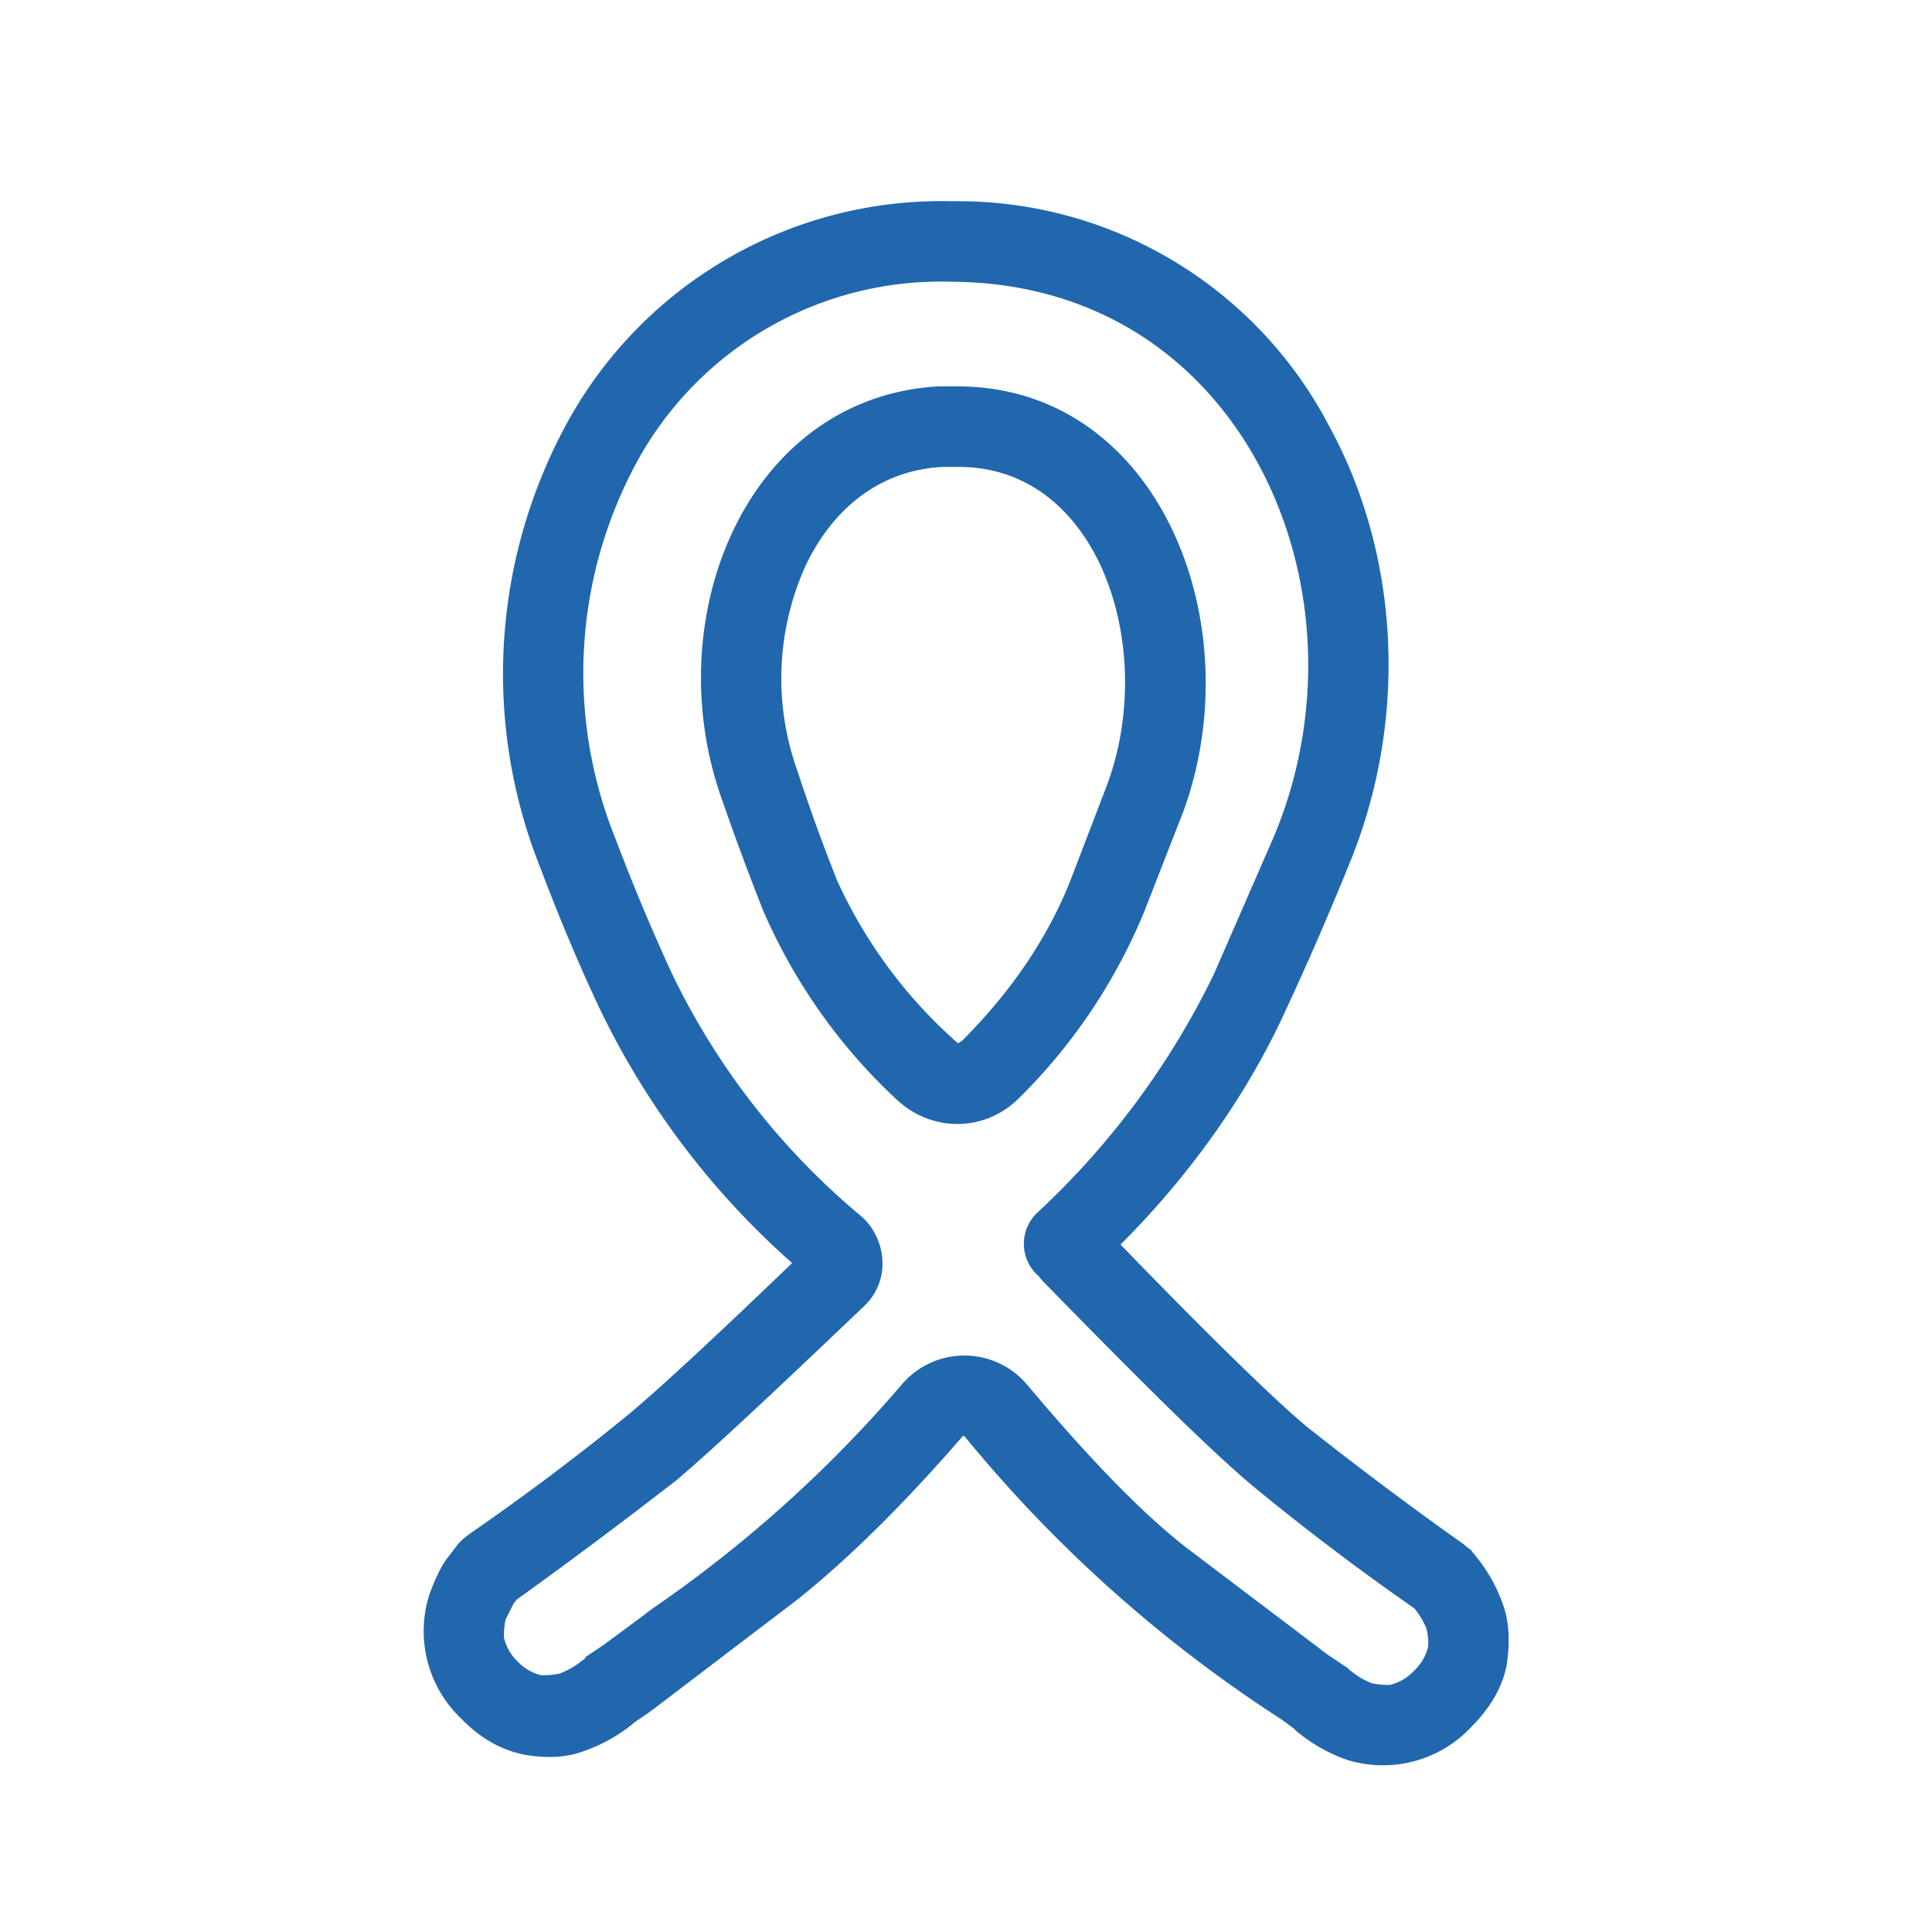
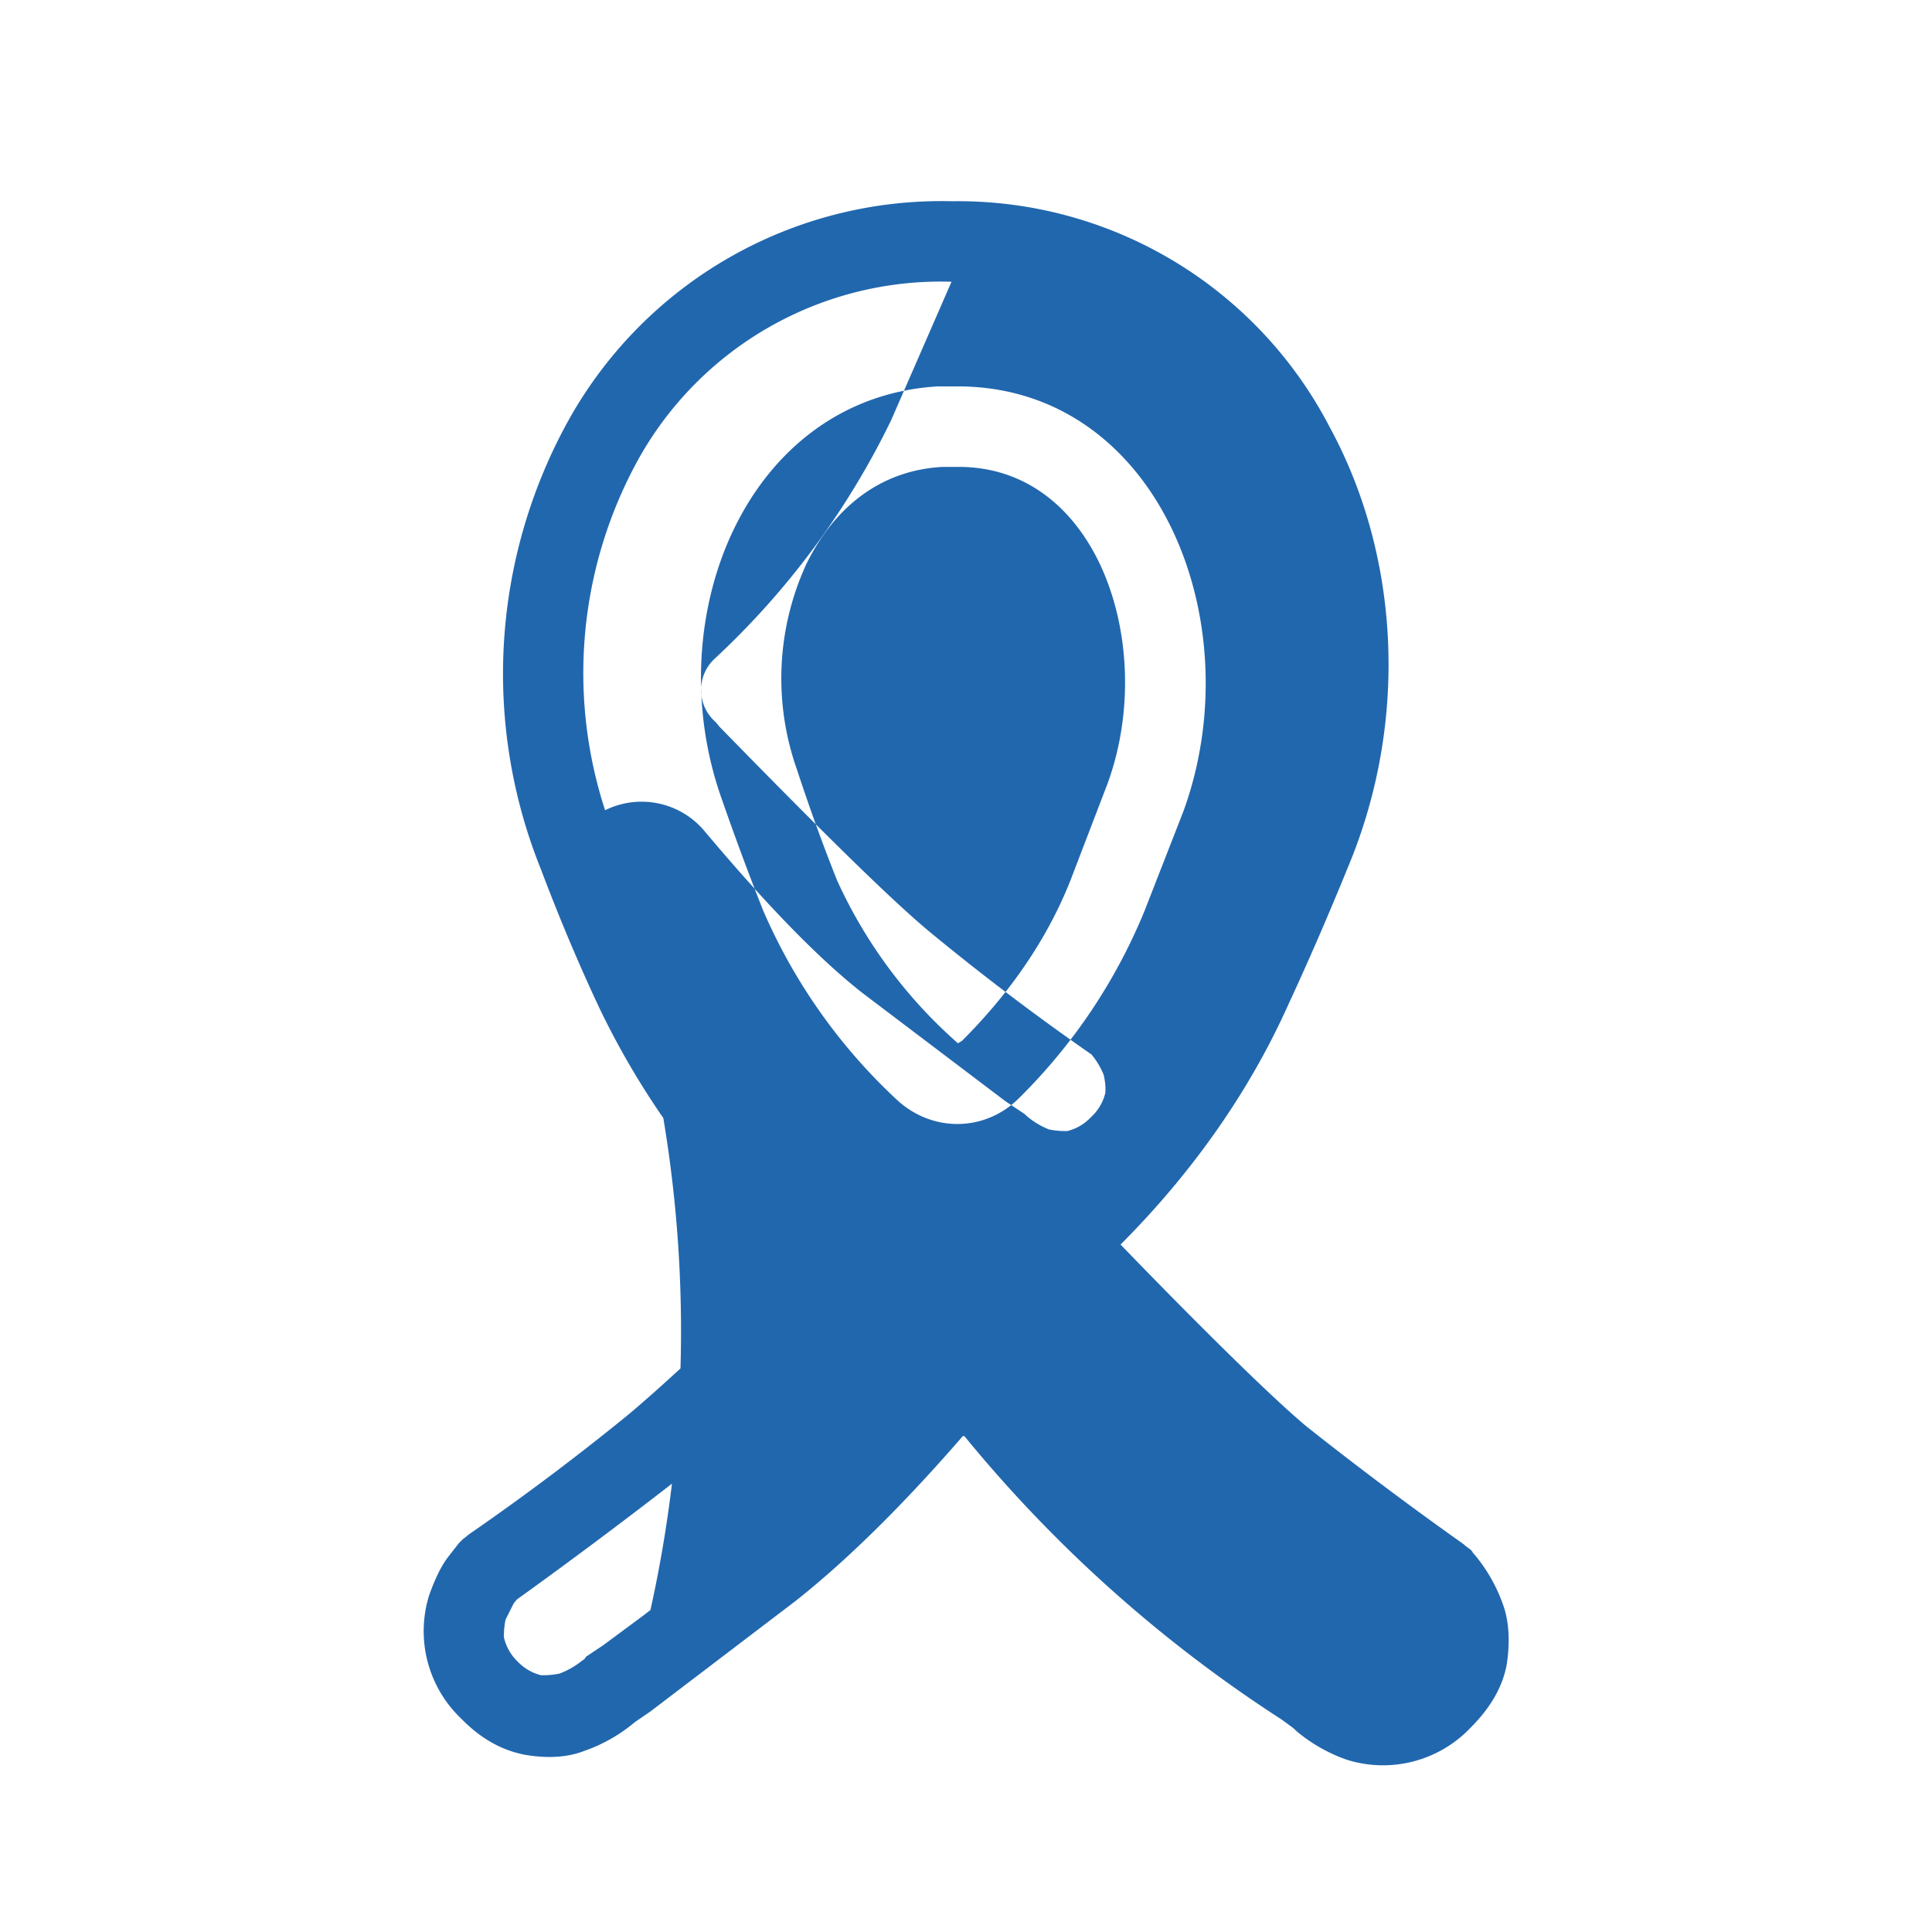
<svg xmlns="http://www.w3.org/2000/svg" width="24" height="24" fill="none">
-   <path fill="#2167ae" d="M11.83 2.5a5.3 5.3 0 0 0-4.8 2.78 6.5 6.5 0 0 0-.31 5.52q.34.9.72 1.71a10 10 0 0 0 2.4 3.18c-.79.76-1.65 1.57-2.08 1.92a31 31 0 0 1-1.92 1.44l-.04.03-.01.01-.04.03-.03.03.36.35-.36-.35-.01.01-.01.01-.14.18q-.12.16-.23.47a1.5 1.5 0 0 0 .4 1.53q.36.37.8.45.42.07.73-.05a2 2 0 0 0 .63-.36l.03-.02.16-.11 1.8-1.37c.76-.6 1.5-1.38 2.08-2.05h.02a17 17 0 0 0 3.94 3.52l.15.11.03.03a2 2 0 0 0 .63.36 1.5 1.5 0 0 0 1.54-.4q.38-.38.45-.8.06-.43-.05-.73a2 2 0 0 0-.38-.65v-.01h-.01v-.01l-.04-.03-.04-.03-.01-.01-.04-.03a45 45 0 0 1-1.92-1.44c-.48-.4-1.48-1.4-2.31-2.26.72-.72 1.51-1.71 2.07-2.95q.39-.84.76-1.75c.75-1.8.64-3.85-.23-5.45a5.2 5.2 0 0 0-4.7-2.81M6.38 19.92l.04-.05a67 67 0 0 0 1.98-1.48c.5-.42 1.5-1.37 2.34-2.17.35-.34.25-.86-.04-1.11a9 9 0 0 1-2.35-3.01q-.37-.8-.7-1.67a5.5 5.5 0 0 1 .25-4.67 4.3 4.3 0 0 1 3.92-2.26c1.81.01 3.11.96 3.82 2.28.72 1.34.83 3.06.19 4.6l-.75 1.72a10 10 0 0 1-2.2 2.97.53.53 0 0 0 .02.78l.05.06c.86.88 2.06 2.1 2.65 2.58a31 31 0 0 0 1.97 1.49 1 1 0 0 1 .15.25q.03.13.02.23a.6.6 0 0 1-.18.3.6.6 0 0 1-.29.17 1 1 0 0 1-.23-.02 1 1 0 0 1-.28-.17l-.02-.02-.03-.02-.06-.04-.15-.1-1.77-1.34c-.64-.5-1.35-1.28-1.98-2.03a1.02 1.02 0 0 0-1.54 0A16 16 0 0 1 8.08 20l-.09.07-.5.37-.15.1-.06.04-.02.03-.03.02a1 1 0 0 1-.28.16 1 1 0 0 1-.23.02.6.6 0 0 1-.29-.17.6.6 0 0 1-.17-.3 1 1 0 0 1 .02-.22zM11.71 5.8c-.76.04-1.34.49-1.69 1.2a3.4 3.4 0 0 0-.12 2.56q.24.73.5 1.38a6 6 0 0 0 1.5 2.02q0 0 .05-.03c.44-.44 1-1.11 1.35-2l.46-1.2c.33-.91.27-1.95-.1-2.73-.36-.75-.97-1.2-1.75-1.2zM8.95 9.88c-.77-2.24.34-4.94 2.7-5.08h.27c2.48.02 3.63 2.95 2.78 5.28l-.48 1.23a7 7 0 0 1-1.56 2.33c-.42.42-1.07.43-1.51.03a7 7 0 0 1-1.67-2.36q-.27-.68-.53-1.43" />
+   <path fill="#2167ae" d="M11.83 2.5a5.3 5.3 0 0 0-4.8 2.78 6.5 6.5 0 0 0-.31 5.52q.34.9.72 1.71a10 10 0 0 0 2.4 3.18c-.79.76-1.65 1.57-2.08 1.92a31 31 0 0 1-1.92 1.44l-.04.03-.01.01-.04.03-.03.03.36.35-.36-.35-.01.01-.01.01-.14.18q-.12.16-.23.47a1.5 1.5 0 0 0 .4 1.53q.36.37.8.45.42.07.73-.05a2 2 0 0 0 .63-.36l.03-.02.16-.11 1.8-1.37c.76-.6 1.5-1.38 2.08-2.05h.02a17 17 0 0 0 3.94 3.52l.15.11.03.03a2 2 0 0 0 .63.36 1.5 1.5 0 0 0 1.54-.4q.38-.38.45-.8.06-.43-.05-.73a2 2 0 0 0-.38-.65v-.01h-.01v-.01l-.04-.03-.04-.03-.01-.01-.04-.03a45 45 0 0 1-1.92-1.44c-.48-.4-1.48-1.4-2.31-2.26.72-.72 1.51-1.71 2.07-2.95q.39-.84.76-1.75c.75-1.8.64-3.85-.23-5.45a5.2 5.2 0 0 0-4.7-2.81M6.38 19.92l.04-.05a67 67 0 0 0 1.98-1.48c.5-.42 1.5-1.37 2.34-2.17.35-.34.25-.86-.04-1.11a9 9 0 0 1-2.35-3.01q-.37-.8-.7-1.67a5.5 5.5 0 0 1 .25-4.67 4.3 4.3 0 0 1 3.92-2.26l-.75 1.72a10 10 0 0 1-2.2 2.97.53.53 0 0 0 .02.78l.05.06c.86.88 2.06 2.1 2.65 2.58a31 31 0 0 0 1.97 1.49 1 1 0 0 1 .15.25q.03.13.02.23a.6.6 0 0 1-.18.3.6.6 0 0 1-.29.17 1 1 0 0 1-.23-.02 1 1 0 0 1-.28-.17l-.02-.02-.03-.02-.06-.04-.15-.1-1.77-1.34c-.64-.5-1.35-1.28-1.98-2.03a1.02 1.02 0 0 0-1.54 0A16 16 0 0 1 8.08 20l-.09.07-.5.37-.15.1-.06.04-.02.03-.03.02a1 1 0 0 1-.28.16 1 1 0 0 1-.23.02.6.6 0 0 1-.29-.17.6.6 0 0 1-.17-.3 1 1 0 0 1 .02-.22zM11.71 5.8c-.76.04-1.34.49-1.69 1.2a3.4 3.4 0 0 0-.12 2.56q.24.73.5 1.38a6 6 0 0 0 1.5 2.02q0 0 .05-.03c.44-.44 1-1.11 1.35-2l.46-1.2c.33-.91.27-1.95-.1-2.73-.36-.75-.97-1.2-1.75-1.2zM8.95 9.88c-.77-2.24.34-4.94 2.7-5.08h.27c2.48.02 3.63 2.95 2.78 5.28l-.48 1.23a7 7 0 0 1-1.56 2.33c-.42.42-1.07.43-1.51.03a7 7 0 0 1-1.67-2.36q-.27-.68-.53-1.43" />
</svg>